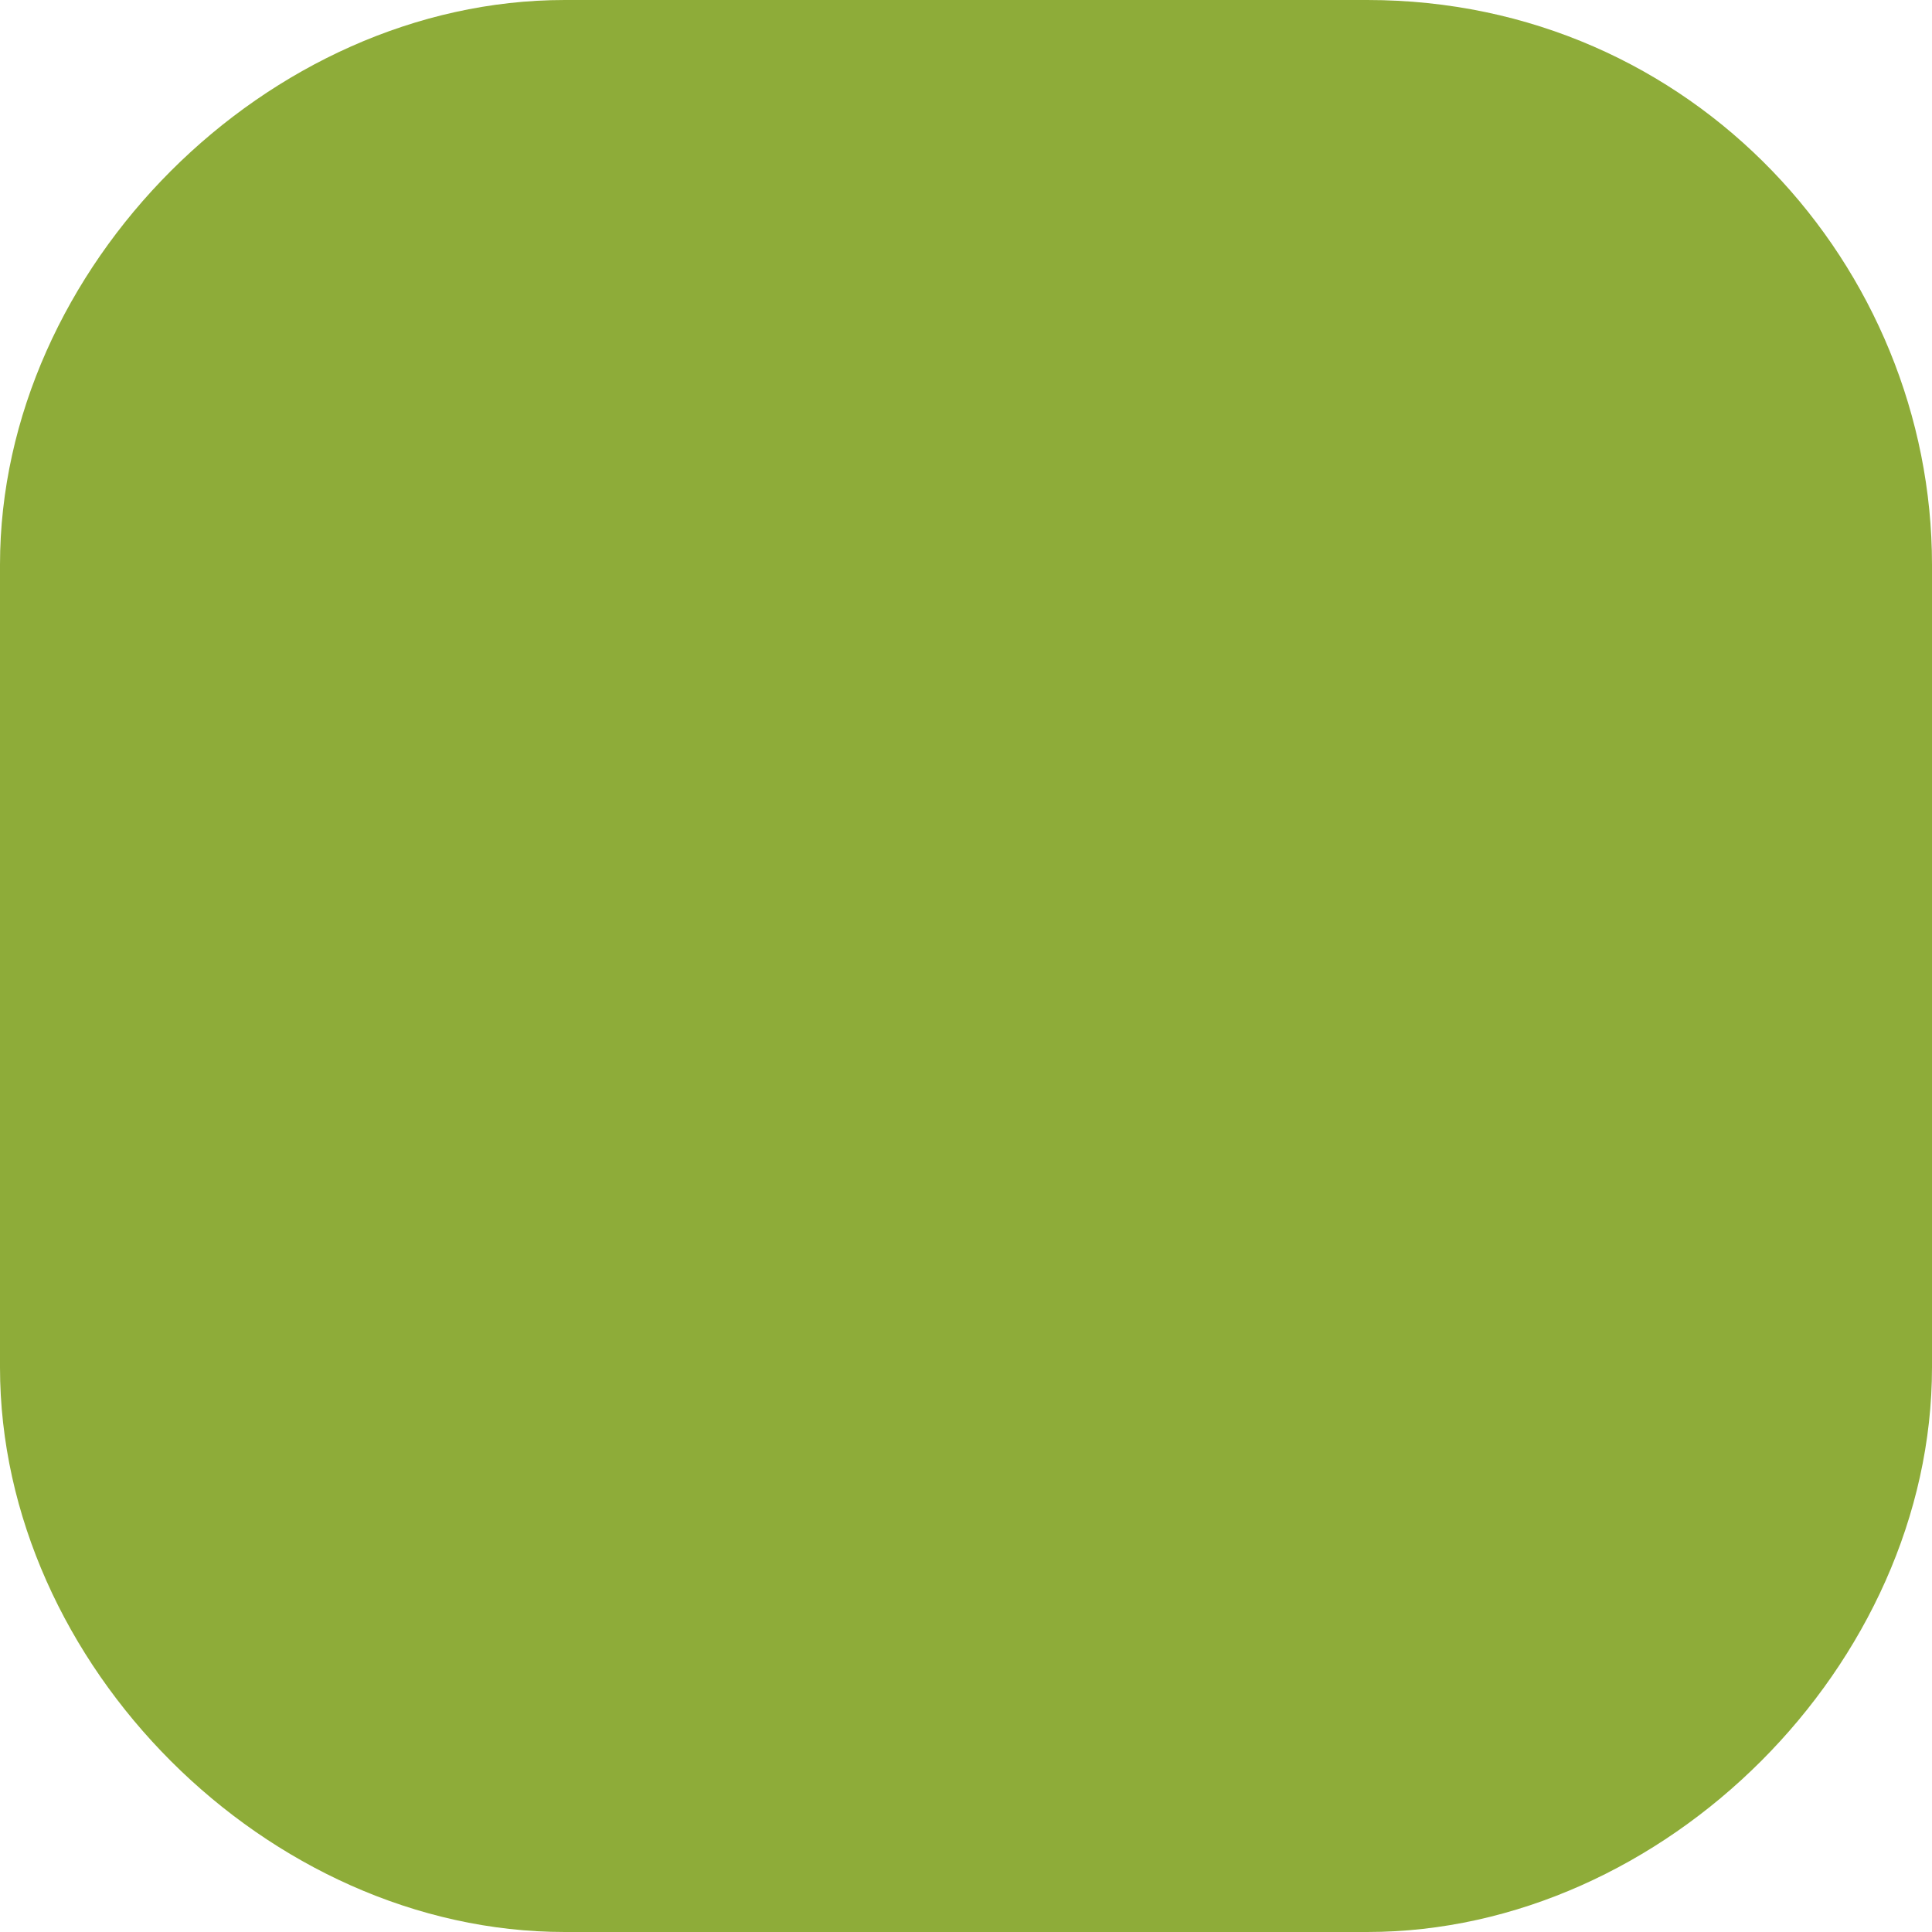
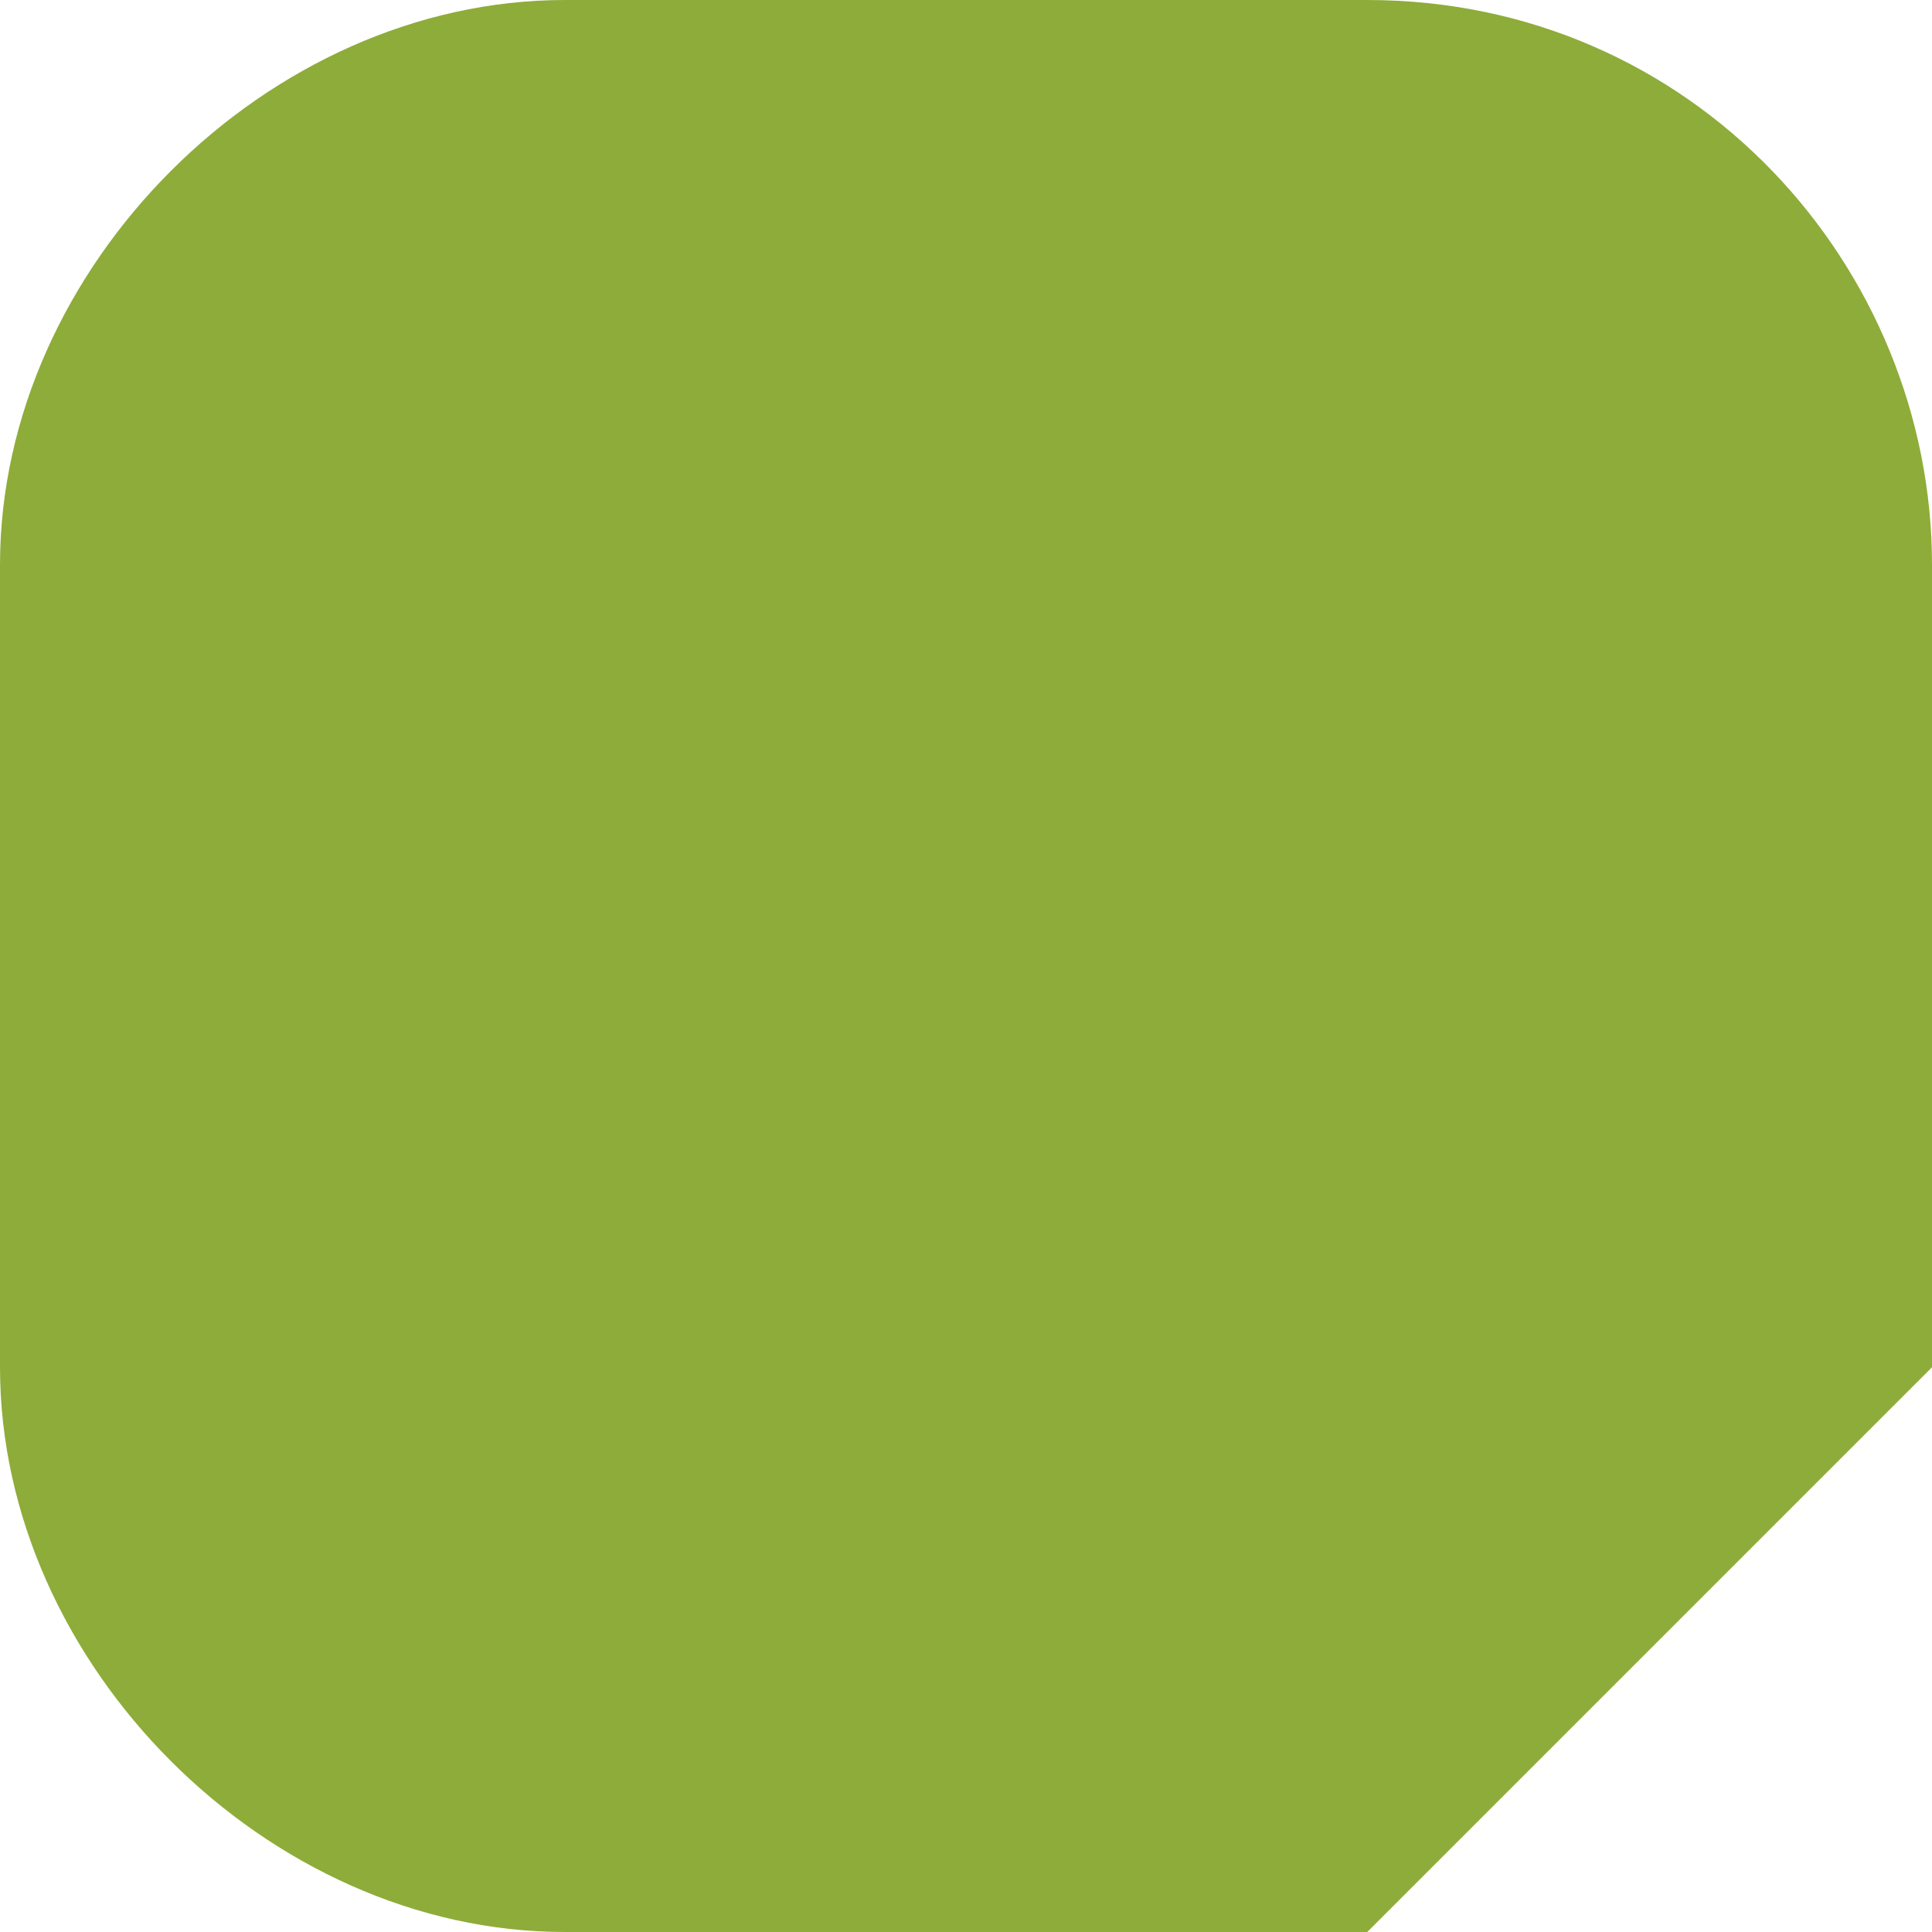
<svg xmlns="http://www.w3.org/2000/svg" version="1.1" id="Ebene_1" x="0px" y="0px" viewBox="0 0 6.5 6.5" style="enable-background:new 0 0 6.5 6.5;" xml:space="preserve">
  <style type="text/css">
	.st0{fill:#8EAC39;}
</style>
  <g>
-     <path class="st0" d="M4.6,6.5H1.9C0.9,6.5,0,5.6,0,4.6V1.9C0,0.9,0.9,0,1.9,0h2.7c1.1,0,1.9,0.9,1.9,1.9v2.7   C6.5,5.6,5.6,6.5,4.6,6.5z" />
+     <path class="st0" d="M4.6,6.5H1.9C0.9,6.5,0,5.6,0,4.6V1.9C0,0.9,0.9,0,1.9,0h2.7c1.1,0,1.9,0.9,1.9,1.9v2.7   z" />
  </g>
</svg>